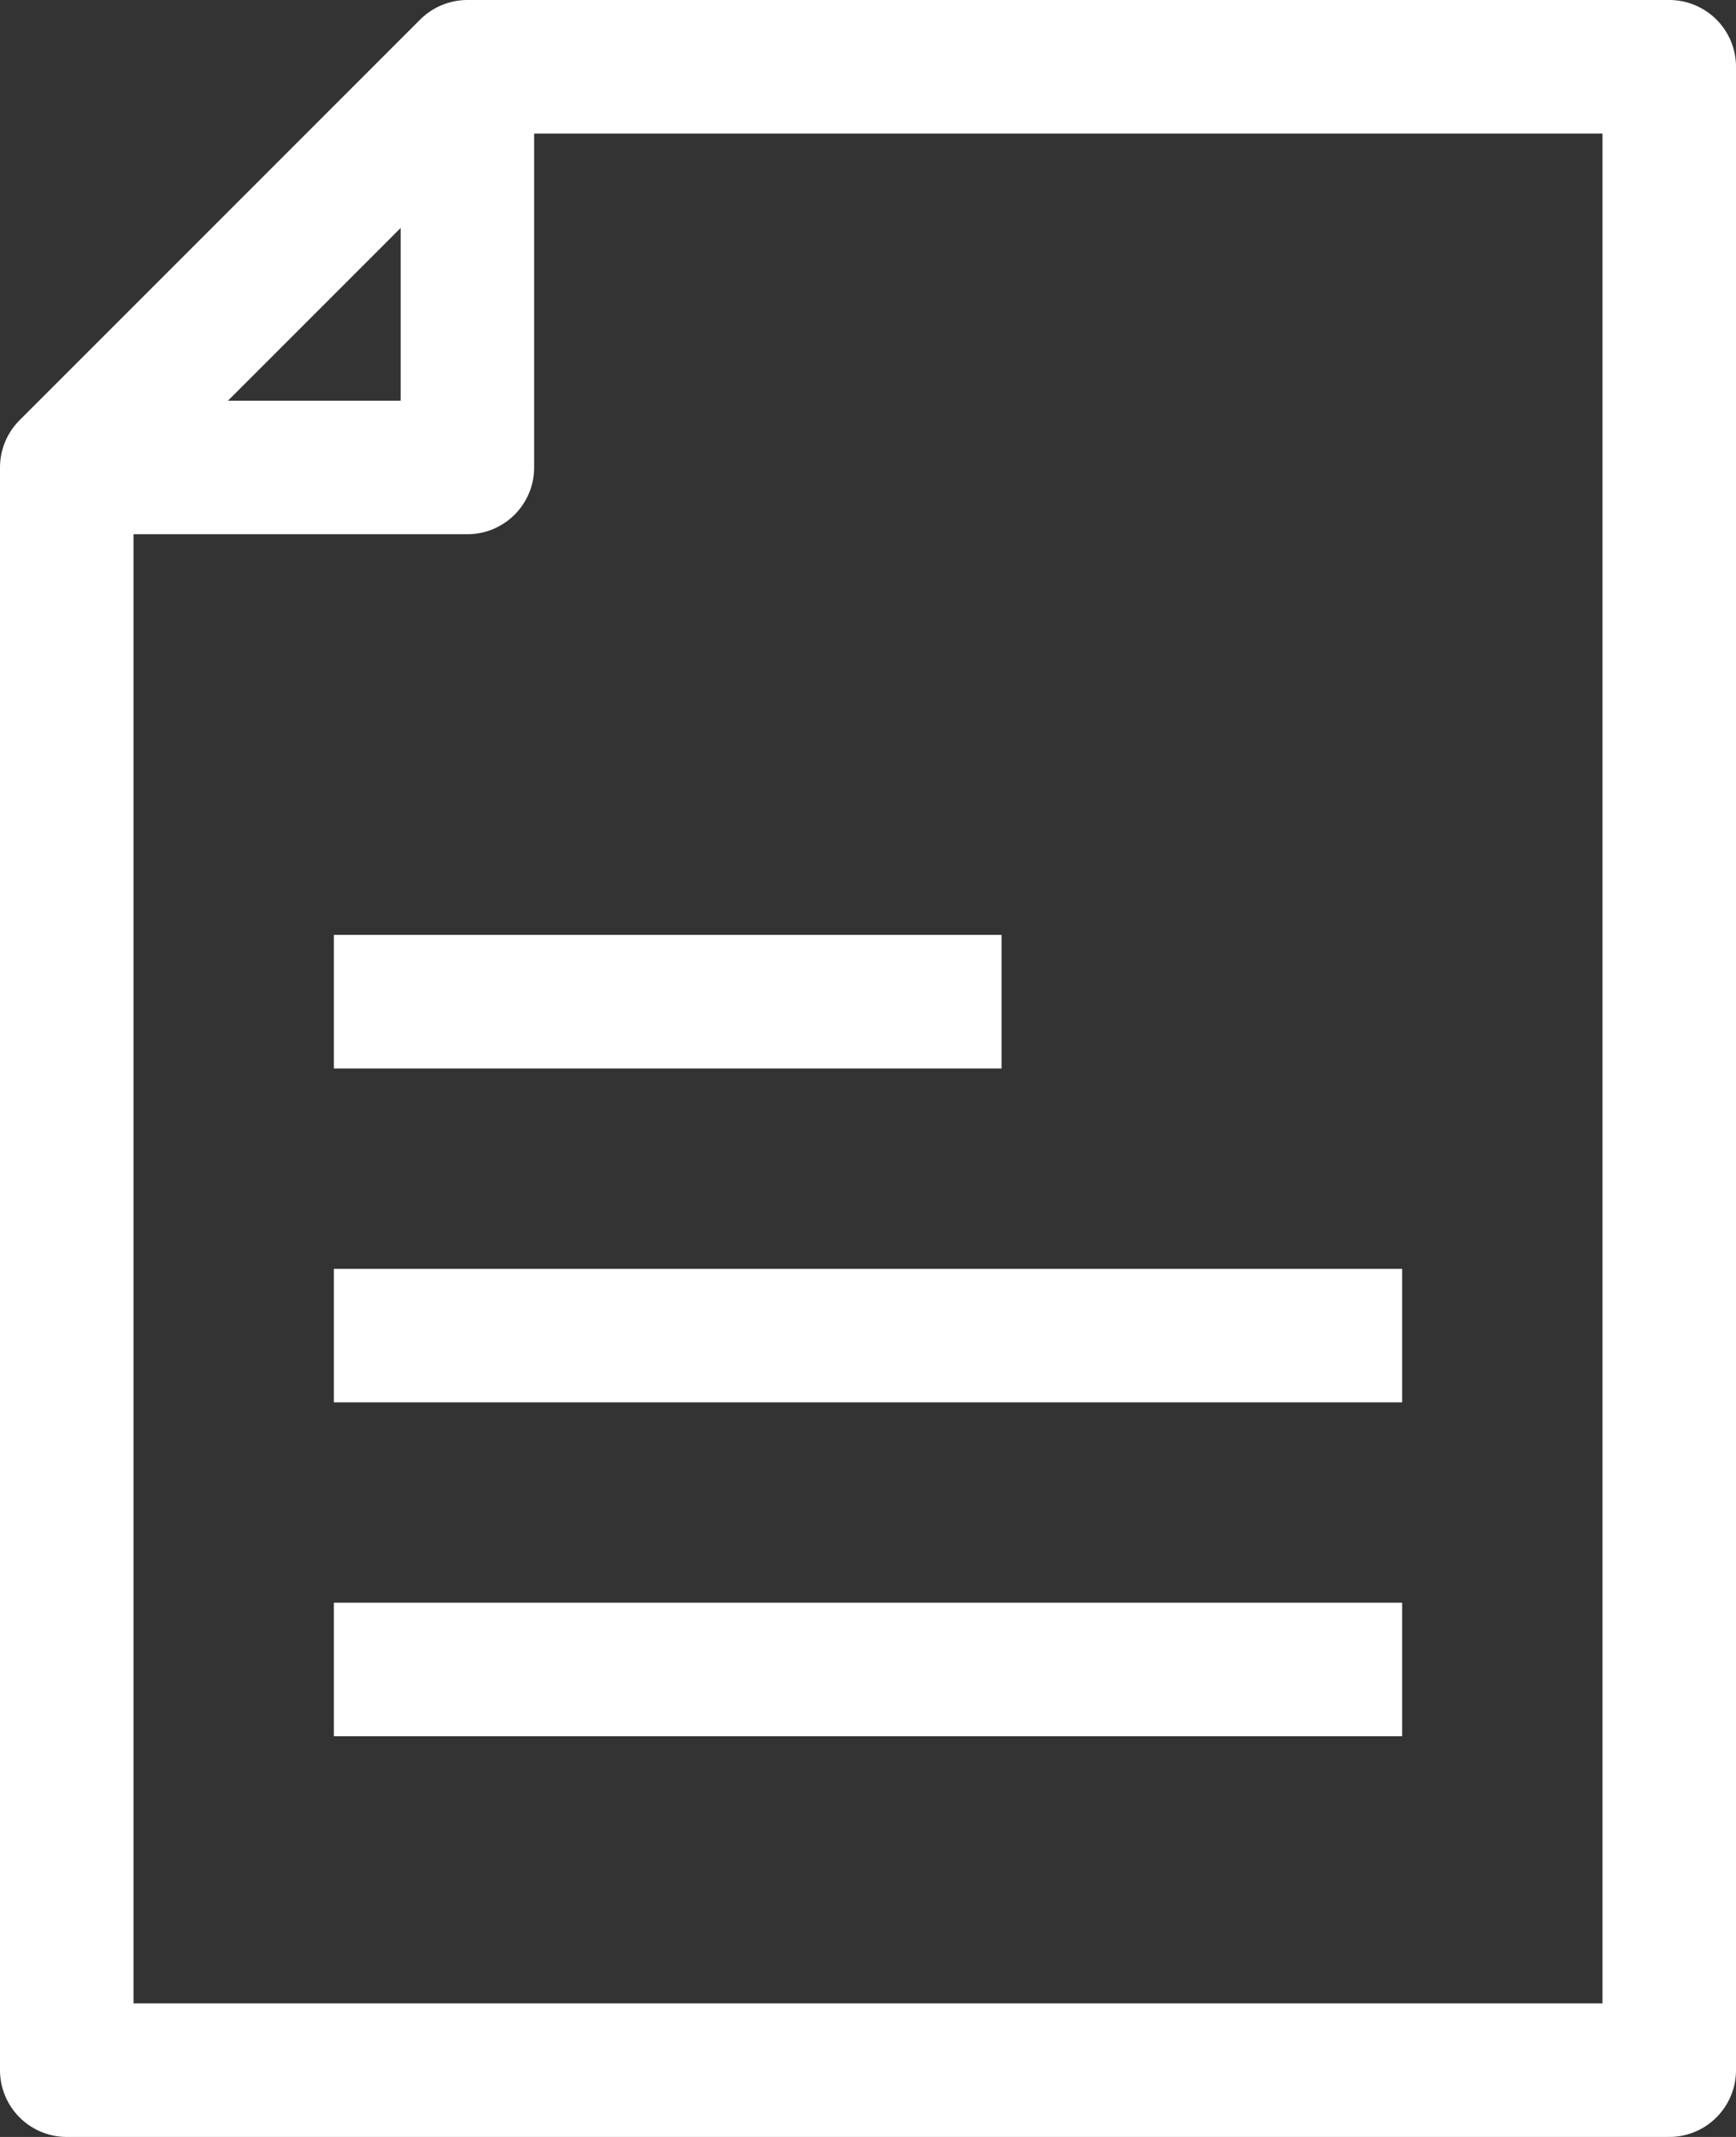
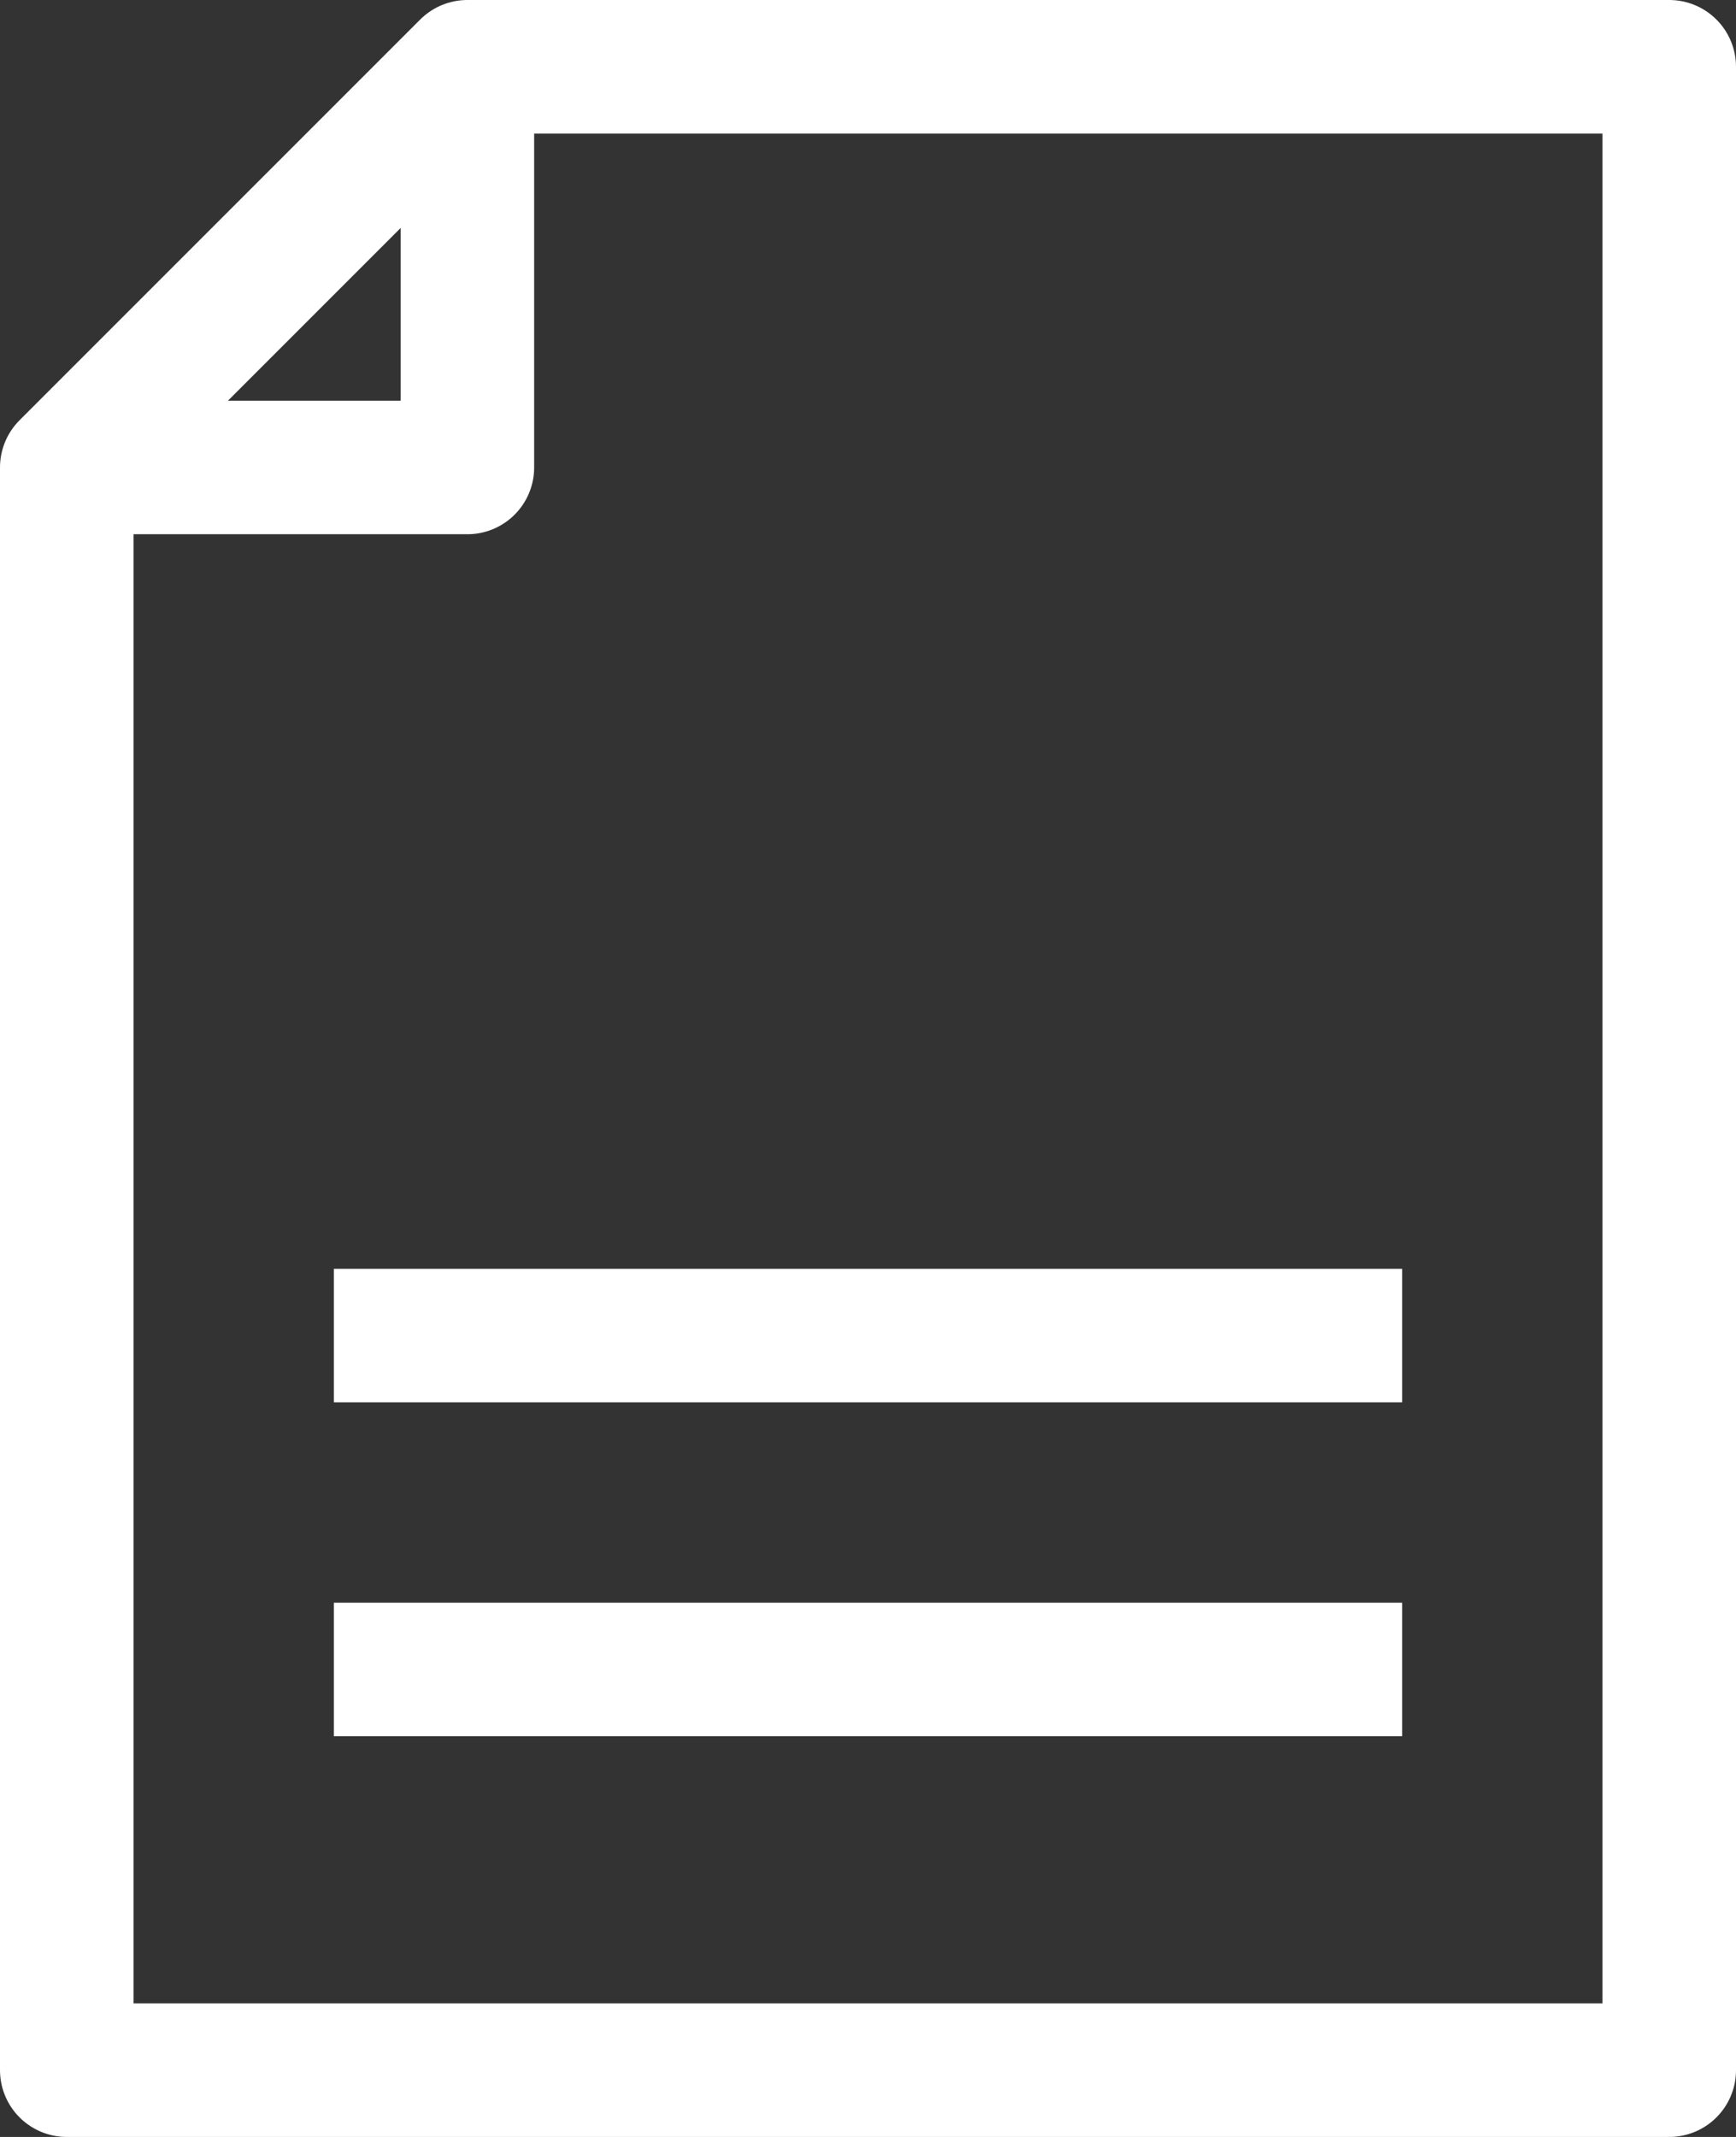
<svg xmlns="http://www.w3.org/2000/svg" width="26" height="32" viewBox="0 0 26 32" fill="none">
  <rect x="0" y="0" width="26" height="32" fill="#333333" stroke="none" />
  <path d="M7 1L1 7V31H25V1H7Z" stroke="white" stroke-width="2" stroke-linejoin="round" />
  <path d="M7 1V7H1" stroke="white" stroke-width="2" stroke-linejoin="round" />
-   <path d="M5 15H15" stroke="white" stroke-width="2" stroke-linejoin="round" />
  <path d="M5 20H21" stroke="white" stroke-width="2" stroke-linejoin="round" />
  <path d="M5 25H21" stroke="white" stroke-width="2" stroke-linejoin="round" />
</svg>